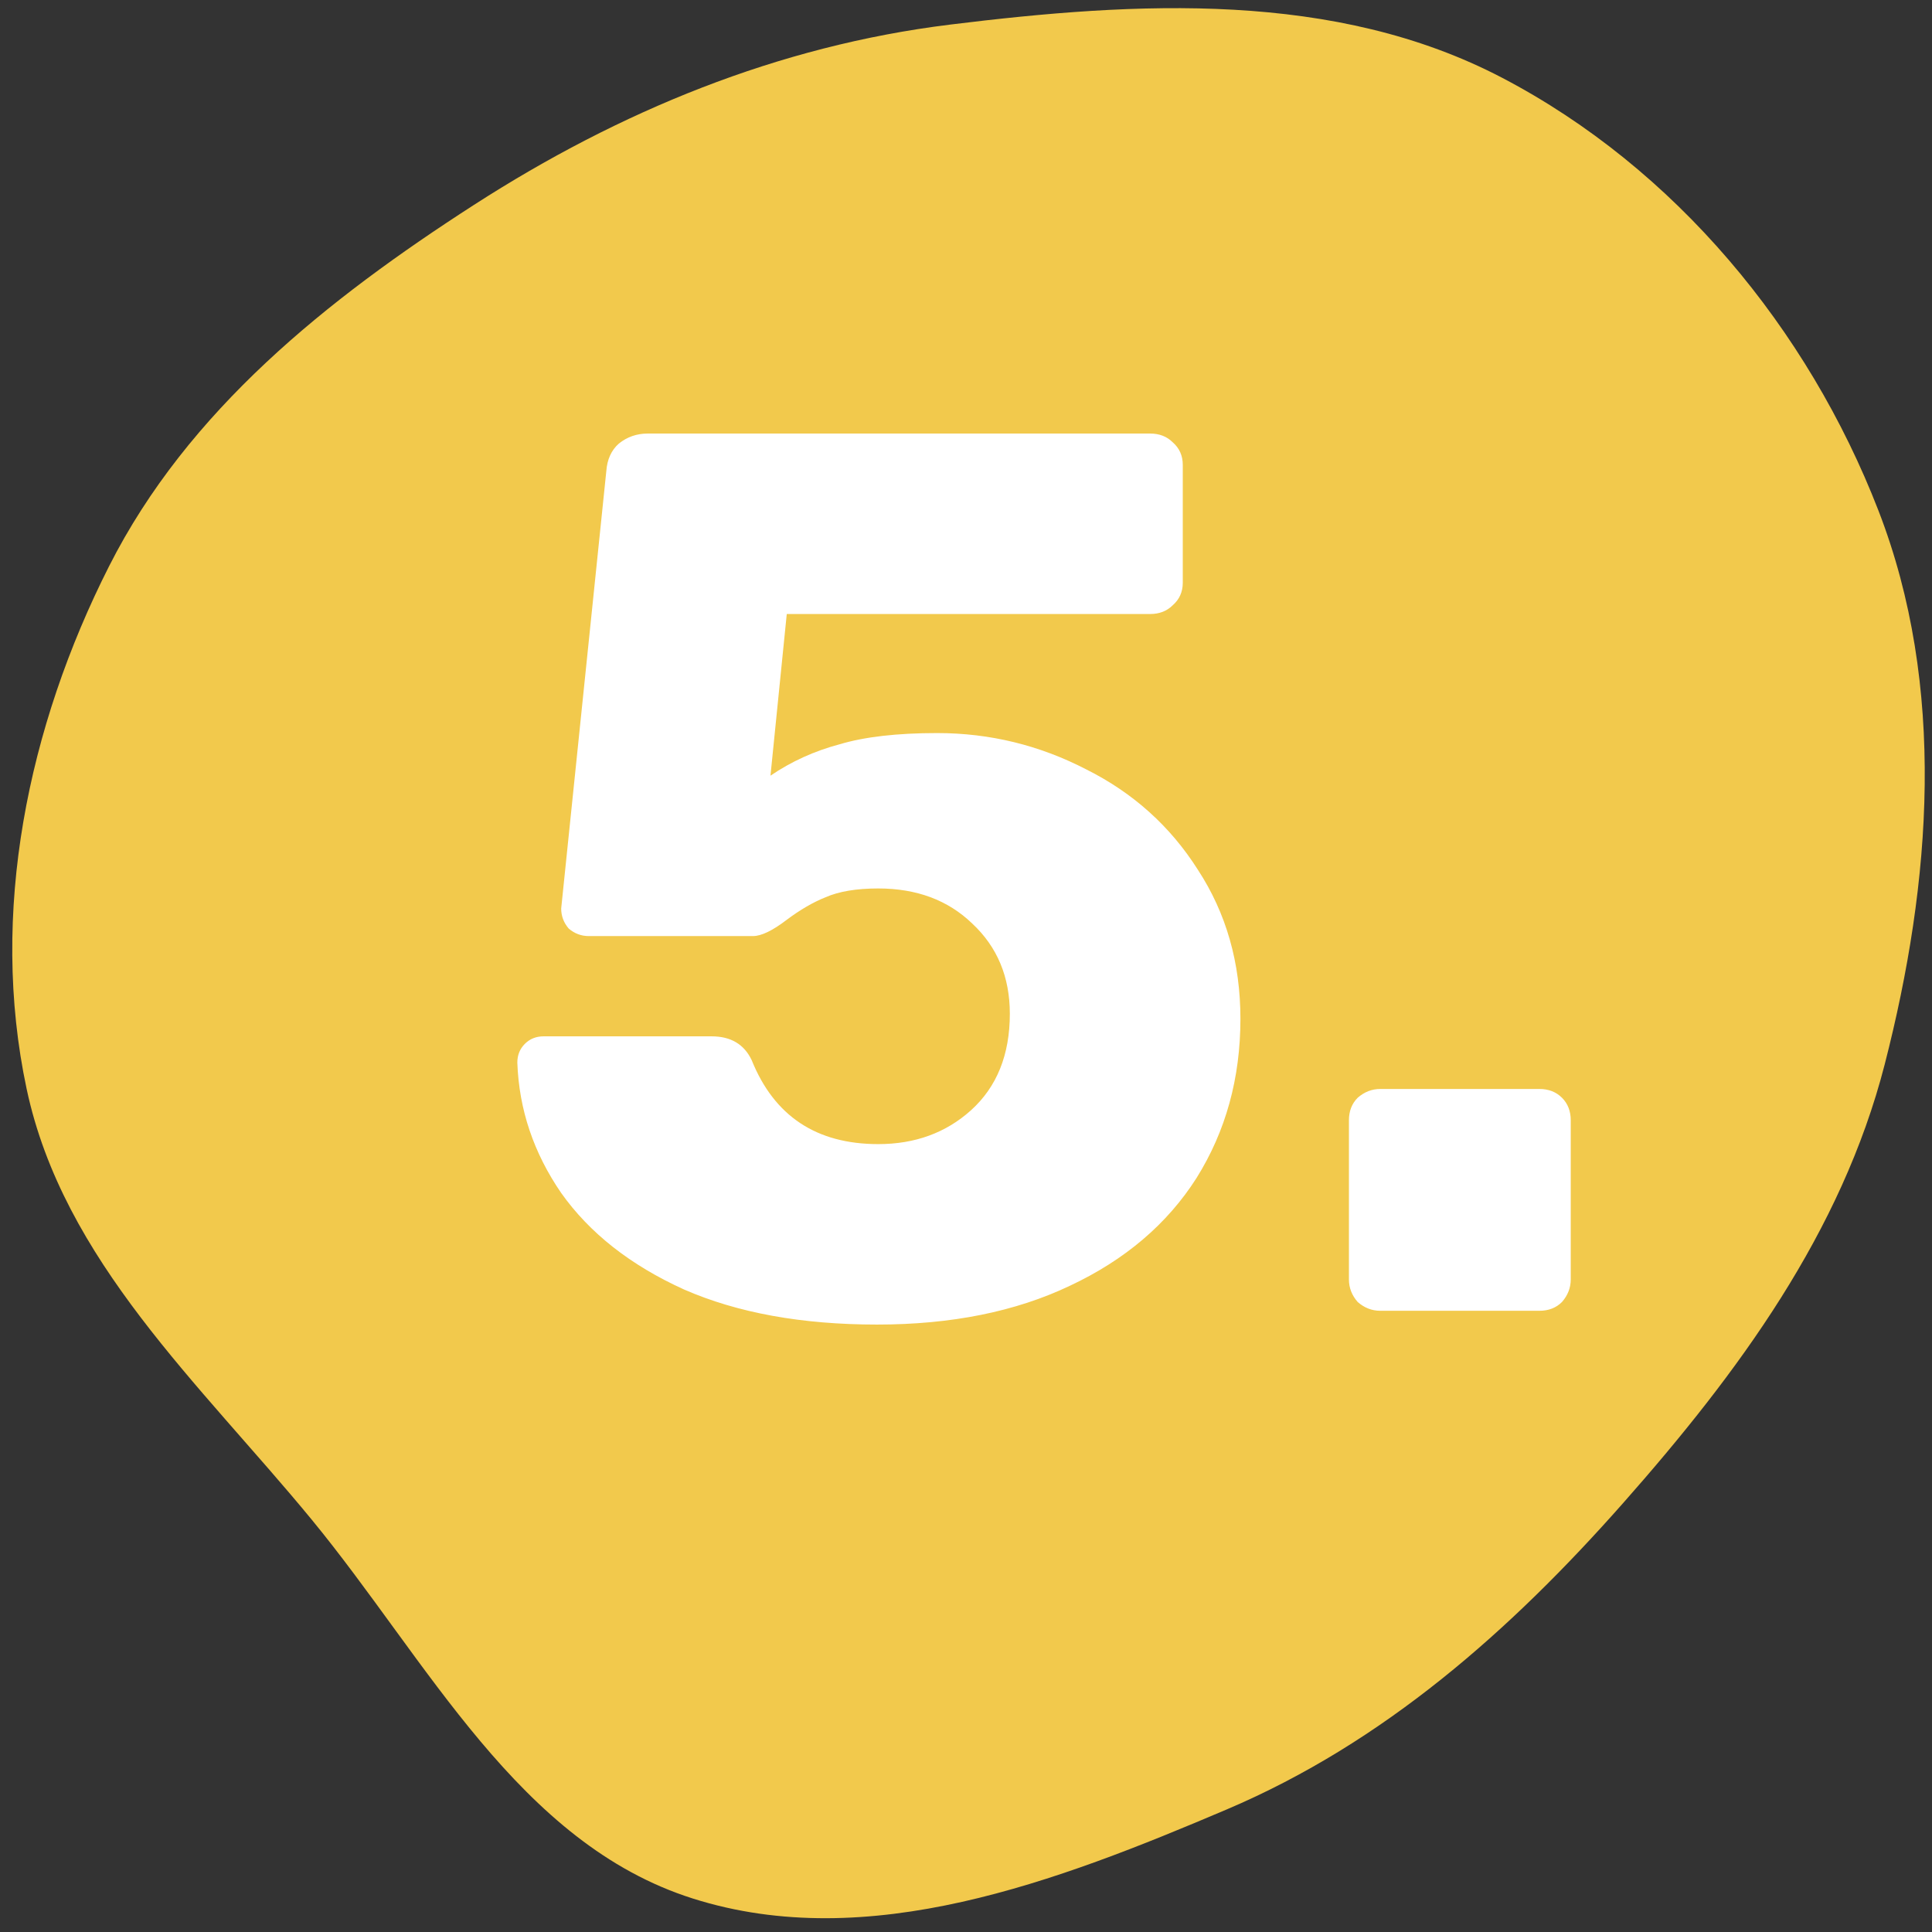
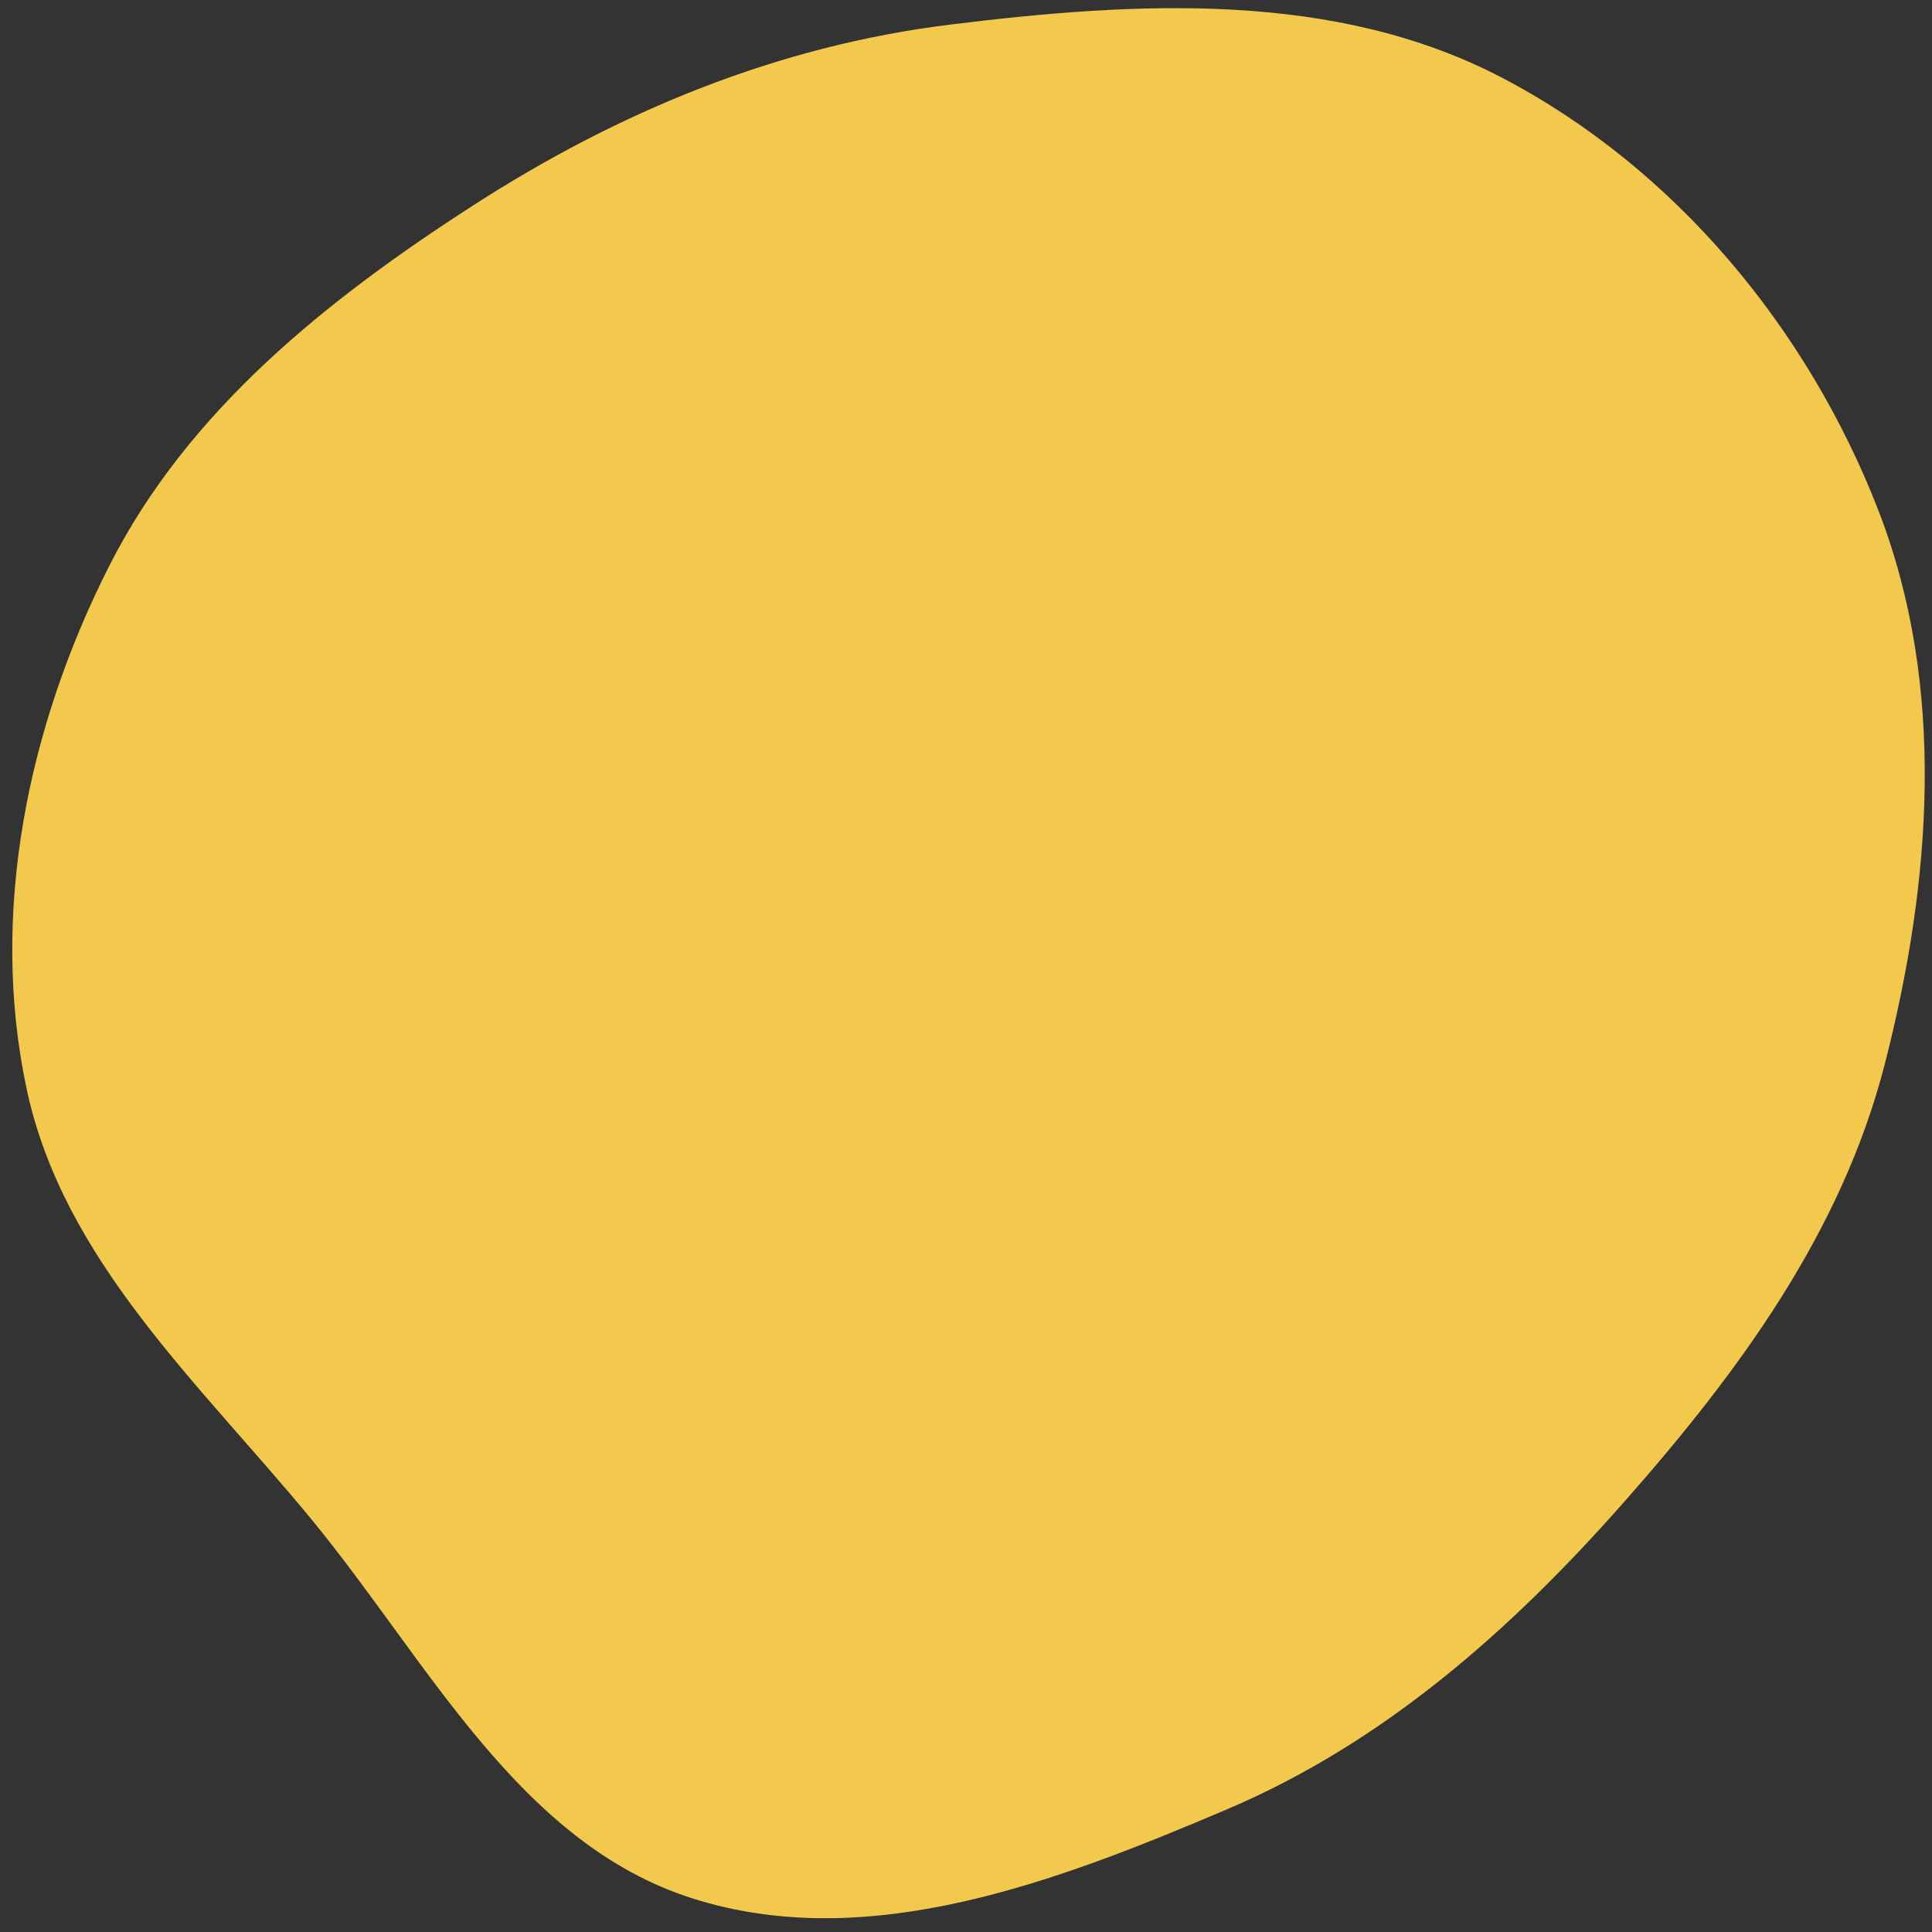
<svg xmlns="http://www.w3.org/2000/svg" width="74" height="74" viewBox="0 0 74 74" fill="none">
  <rect x="0" y="0" width="74" height="74" fill="#333333" stroke="none" />
  <path d="M57.542 2.983C64.161 6.446 69.248 12.589 71.948 19.555C74.557 26.285 73.985 33.779 72.188 40.77C70.531 47.214 66.578 52.58 62.173 57.567C57.851 62.462 52.997 66.75 46.988 69.305C40.496 72.065 33.262 74.849 26.537 72.718C19.858 70.602 16.385 63.609 11.934 58.199C7.658 53.002 2.418 48.285 1.019 41.703C-0.413 34.959 1.065 27.838 4.178 21.687C7.2 15.716 12.529 11.471 18.155 7.847C23.731 4.256 29.802 1.756 36.384 0.943C43.562 0.057 51.135 -0.371 57.542 2.983Z" fill="#F2C94C" />
-   <path d="M33.591 50.734C30.711 50.734 28.247 50.286 26.199 49.39C24.151 48.462 22.583 47.23 21.495 45.694C20.439 44.158 19.879 42.494 19.815 40.702C19.815 40.414 19.911 40.174 20.103 39.982C20.295 39.79 20.535 39.694 20.823 39.694H27.255C27.991 39.694 28.503 39.998 28.791 40.606C29.655 42.75 31.271 43.822 33.639 43.822C35.047 43.822 36.231 43.39 37.191 42.526C38.183 41.63 38.679 40.398 38.679 38.83C38.679 37.422 38.199 36.27 37.239 35.374C36.311 34.478 35.111 34.03 33.639 34.03C32.807 34.03 32.135 34.142 31.623 34.366C31.143 34.558 30.647 34.846 30.135 35.23C29.591 35.646 29.159 35.854 28.839 35.854H22.551C22.263 35.854 22.007 35.758 21.783 35.566C21.591 35.342 21.495 35.086 21.495 34.798L23.223 18.046C23.255 17.598 23.415 17.246 23.703 16.99C24.023 16.734 24.391 16.606 24.807 16.606H44.055C44.407 16.606 44.695 16.718 44.919 16.942C45.175 17.166 45.303 17.454 45.303 17.806V22.318C45.303 22.67 45.175 22.958 44.919 23.182C44.695 23.406 44.407 23.518 44.055 23.518H30.135L29.511 29.71C30.311 29.166 31.191 28.766 32.151 28.51C33.111 28.222 34.359 28.078 35.895 28.078C37.911 28.078 39.815 28.542 41.607 29.47C43.399 30.366 44.823 31.646 45.879 33.31C46.967 34.974 47.511 36.878 47.511 39.022C47.511 41.294 46.951 43.326 45.831 45.118C44.711 46.878 43.095 48.254 40.983 49.246C38.903 50.238 36.439 50.734 33.591 50.734ZM52.867 50.206C52.547 50.206 52.259 50.094 52.003 49.87C51.779 49.614 51.667 49.326 51.667 49.006V42.91C51.667 42.558 51.779 42.27 52.003 42.046C52.259 41.822 52.547 41.71 52.867 41.71H58.963C59.315 41.71 59.603 41.822 59.827 42.046C60.051 42.27 60.163 42.558 60.163 42.91V49.006C60.163 49.326 60.051 49.614 59.827 49.87C59.603 50.094 59.315 50.206 58.963 50.206H52.867Z" fill="white" />
</svg>